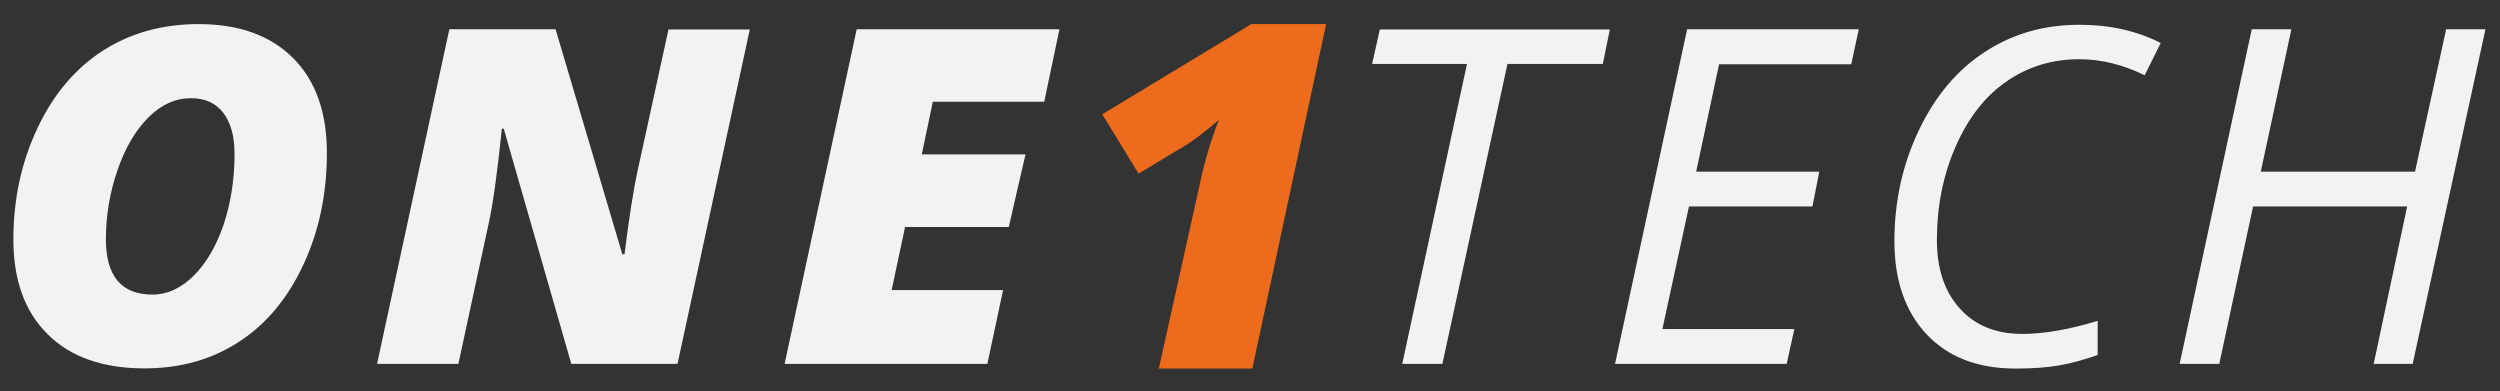
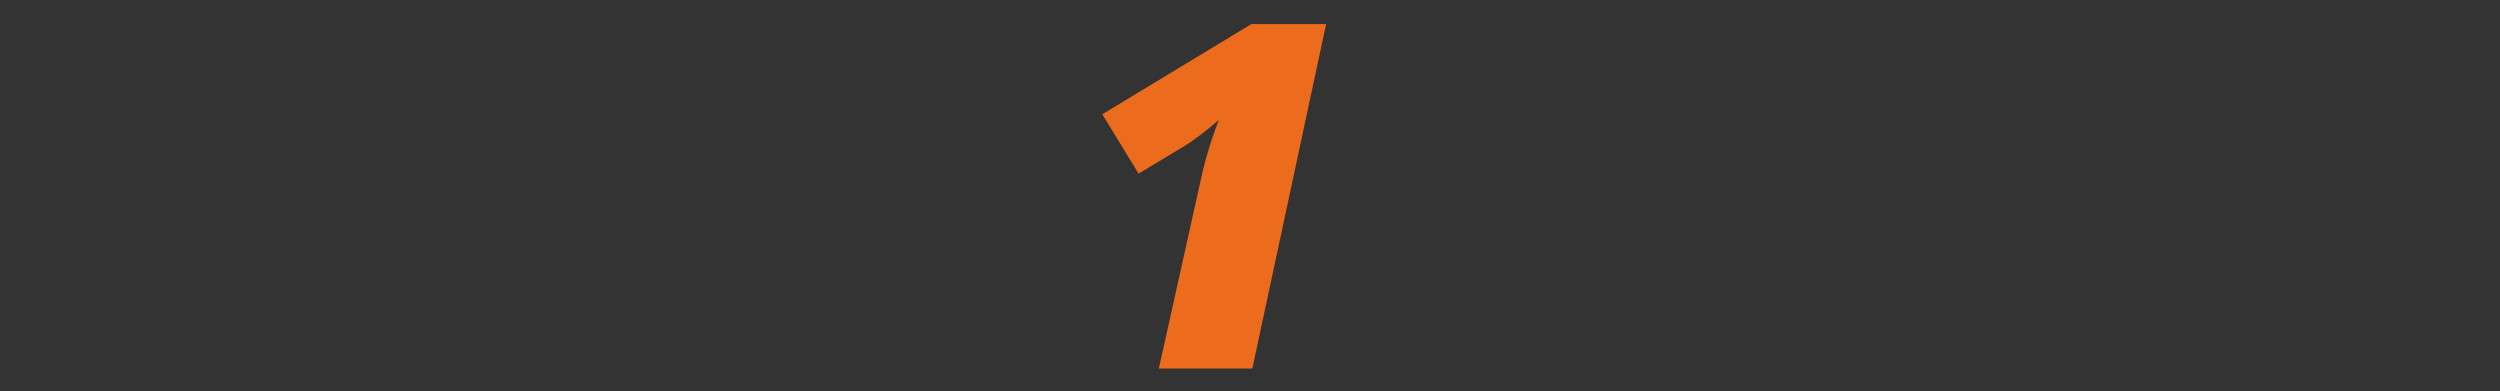
<svg xmlns="http://www.w3.org/2000/svg" id="Lag_1" x="0px" y="0px" viewBox="0 0 1494.4 233.8" style="enable-background:new 0 0 1494.4 233.8;" xml:space="preserve">
  <rect x="0" y="0" width="1494.4" height="233.8" fill="#333333" stroke="none" />
  <style type="text/css">	.st0{fill-rule:evenodd;clip-rule:evenodd;fill:#F2F2F2;}	.st1{fill-rule:evenodd;clip-rule:evenodd;fill:#EC6B1D;}</style>
-   <path class="st0" d="M140.2,91.9c0-10.4-2.2-18.5-6.7-24.4c-4.5-5.9-10.9-8.8-19.4-8.8c-9.2,0-17.7,3.8-25.4,11.5 c-7.7,7.7-13.9,18.2-18.5,31.6c-4.6,13.4-6.9,27.1-6.9,41.2c0,22.1,9.3,33.1,27.9,33.1c8.8,0,17-3.8,24.6-11.3 c7.6-7.6,13.5-17.8,17.9-30.6C138,121.2,140.2,107.2,140.2,91.9z M118.7,14.4c24.2,0,43,6.8,56.5,20.3 c13.5,13.5,20.2,32.4,20.2,56.7c0,24.3-4.6,46.4-13.9,66.5c-9.3,20.1-22,35.5-38.3,46.2c-16.3,10.7-35.2,16.1-56.7,16.1 c-25,0-44.4-6.8-58-20.4C14.8,186.3,8,167.4,8,143.2s4.8-46.4,14.4-66.6C31.9,56.4,45,40.9,61.5,30.3C78,19.7,97.1,14.4,118.7,14.4z  M405,217.5h-63.5L301.1,76.9H300c-2.7,26.5-5.4,45.6-8,57.2l-18,83.4h-48.6l43.2-200h63.5L372,152h1.3c2.7-21.5,5.3-38.4,8-50.7 l18.3-83.7h48.6L405,217.5z M590.2,217.5H469l43.1-200h121.2l-9.1,43.3h-66.6l-6.6,31.5h62L603,135.7h-62l-8,37.7h66.6L590.2,217.5z  M862.2,217.5h-24l38.7-179.3h-56.7l4.6-20.6h137.5l-4.2,20.6h-57L862.2,217.5z M1068,217.5H965.4l43.1-200h102.6l-4.5,20.9h-79 l-13.7,64.2h73.6l-4.1,20.8h-73.8l-15.9,73.3h78.9L1068,217.5z M1242.9,35.4c-16.2,0-30.7,4.4-43.5,13.3 c-12.8,8.8-22.9,21.8-30.4,38.9c-7.5,17.1-11.2,35.7-11.2,55.9c0,17,4.5,30.7,13.6,40.8c9.1,10.2,21.6,15.3,37.5,15.3 c12.9,0,27.9-2.6,45-7.8v20.4c-8,2.8-15.6,4.9-22.9,6.2c-7.3,1.3-16,1.9-26.2,1.9c-22.5,0-40.2-6.8-53.1-20.4 c-12.8-13.6-19.3-32.2-19.3-55.8c0-23.8,4.9-45.9,14.7-66.4c9.8-20.5,23-36.1,39.6-46.8c16.6-10.8,35.3-16.1,56.3-16.1 c18.3,0,34.5,3.7,48.6,10.9l-9.6,19.3C1269,38.6,1256,35.4,1242.9,35.4z M1442.2,217.5h-23.3l20-94.1h-92.1l-20.2,94.1h-23.7 l43.1-200h23.7l-18.3,85.1h92.2l18.6-85.1h23.5L1442.2,217.5z" />
  <path class="st1" d="M748.6,220.3h-55.9l25-112.5c2.7-12.4,6.3-24.4,10.9-36.1c-7.5,6.4-13.8,11.2-18.8,14.5l-29.2,17.6l-21.7-35.5 l89.1-53.9h44.7L748.6,220.3z" />
</svg>